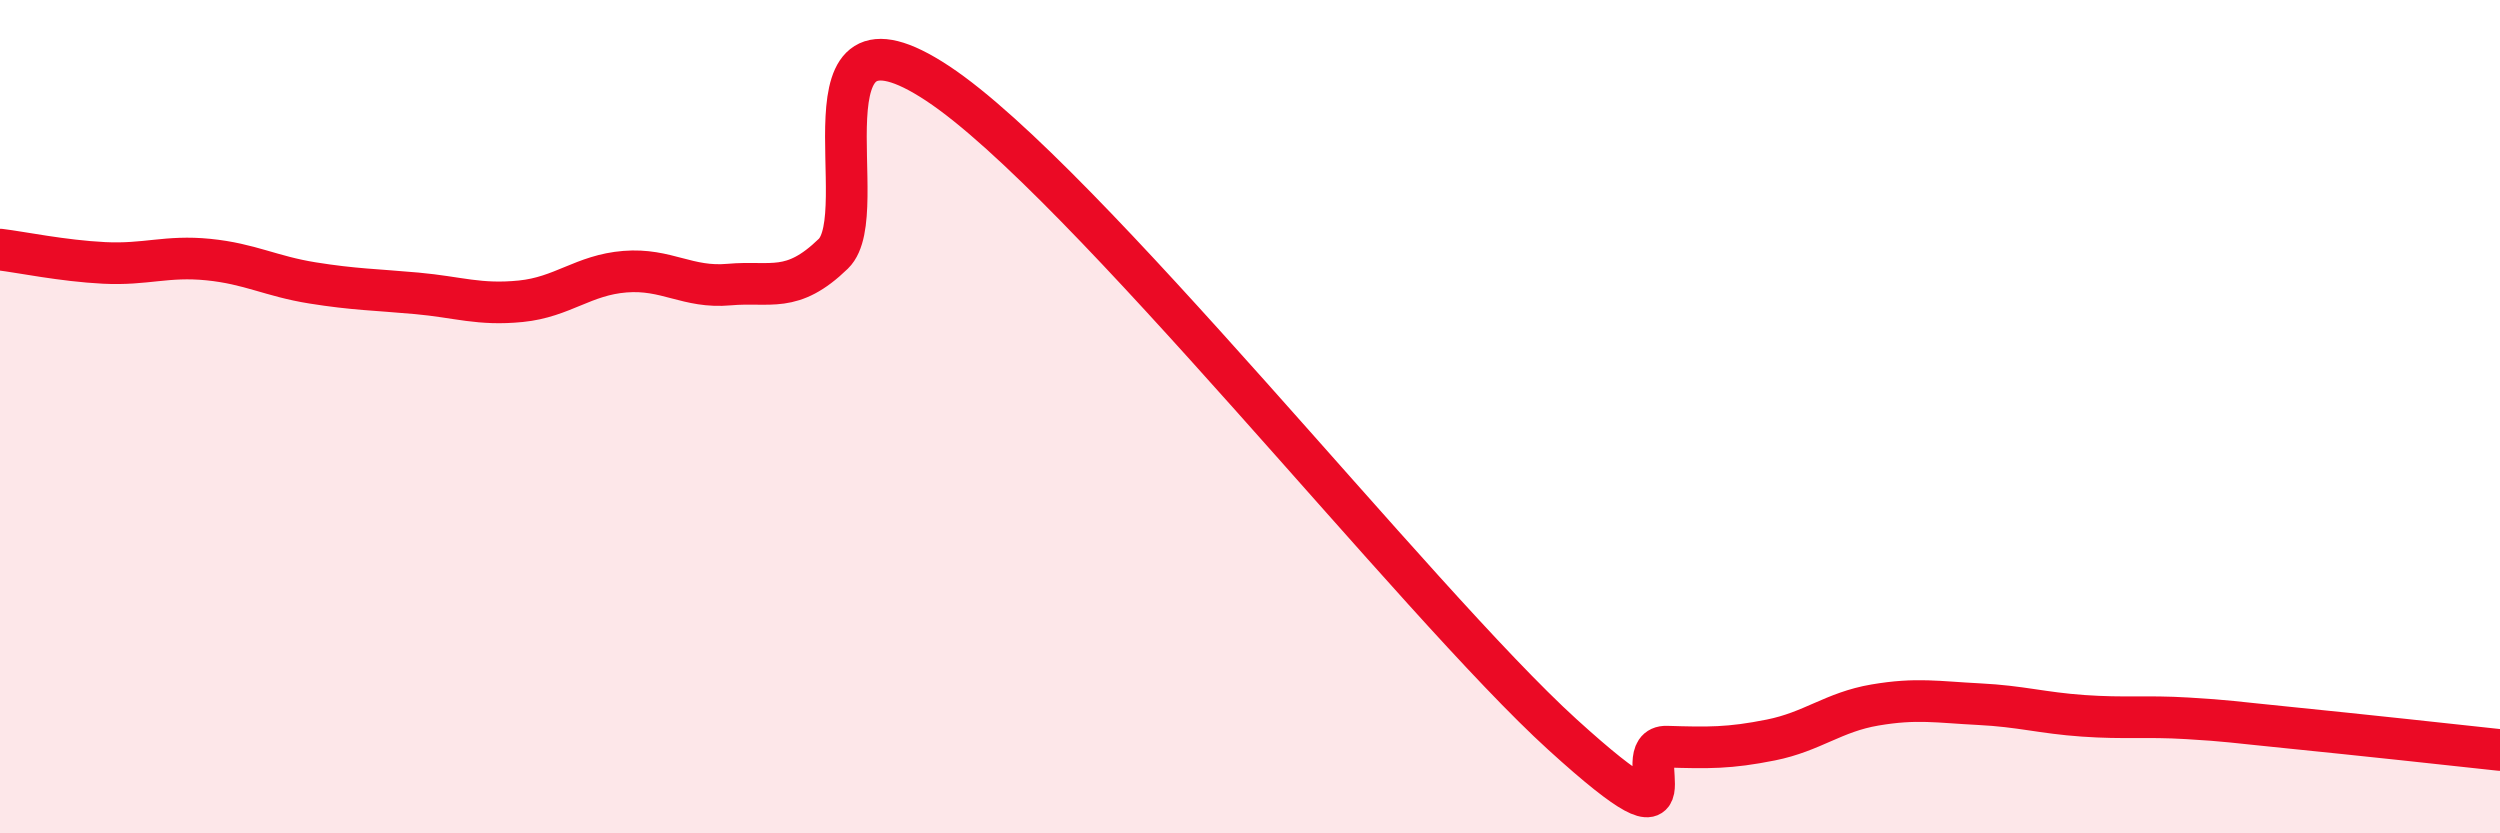
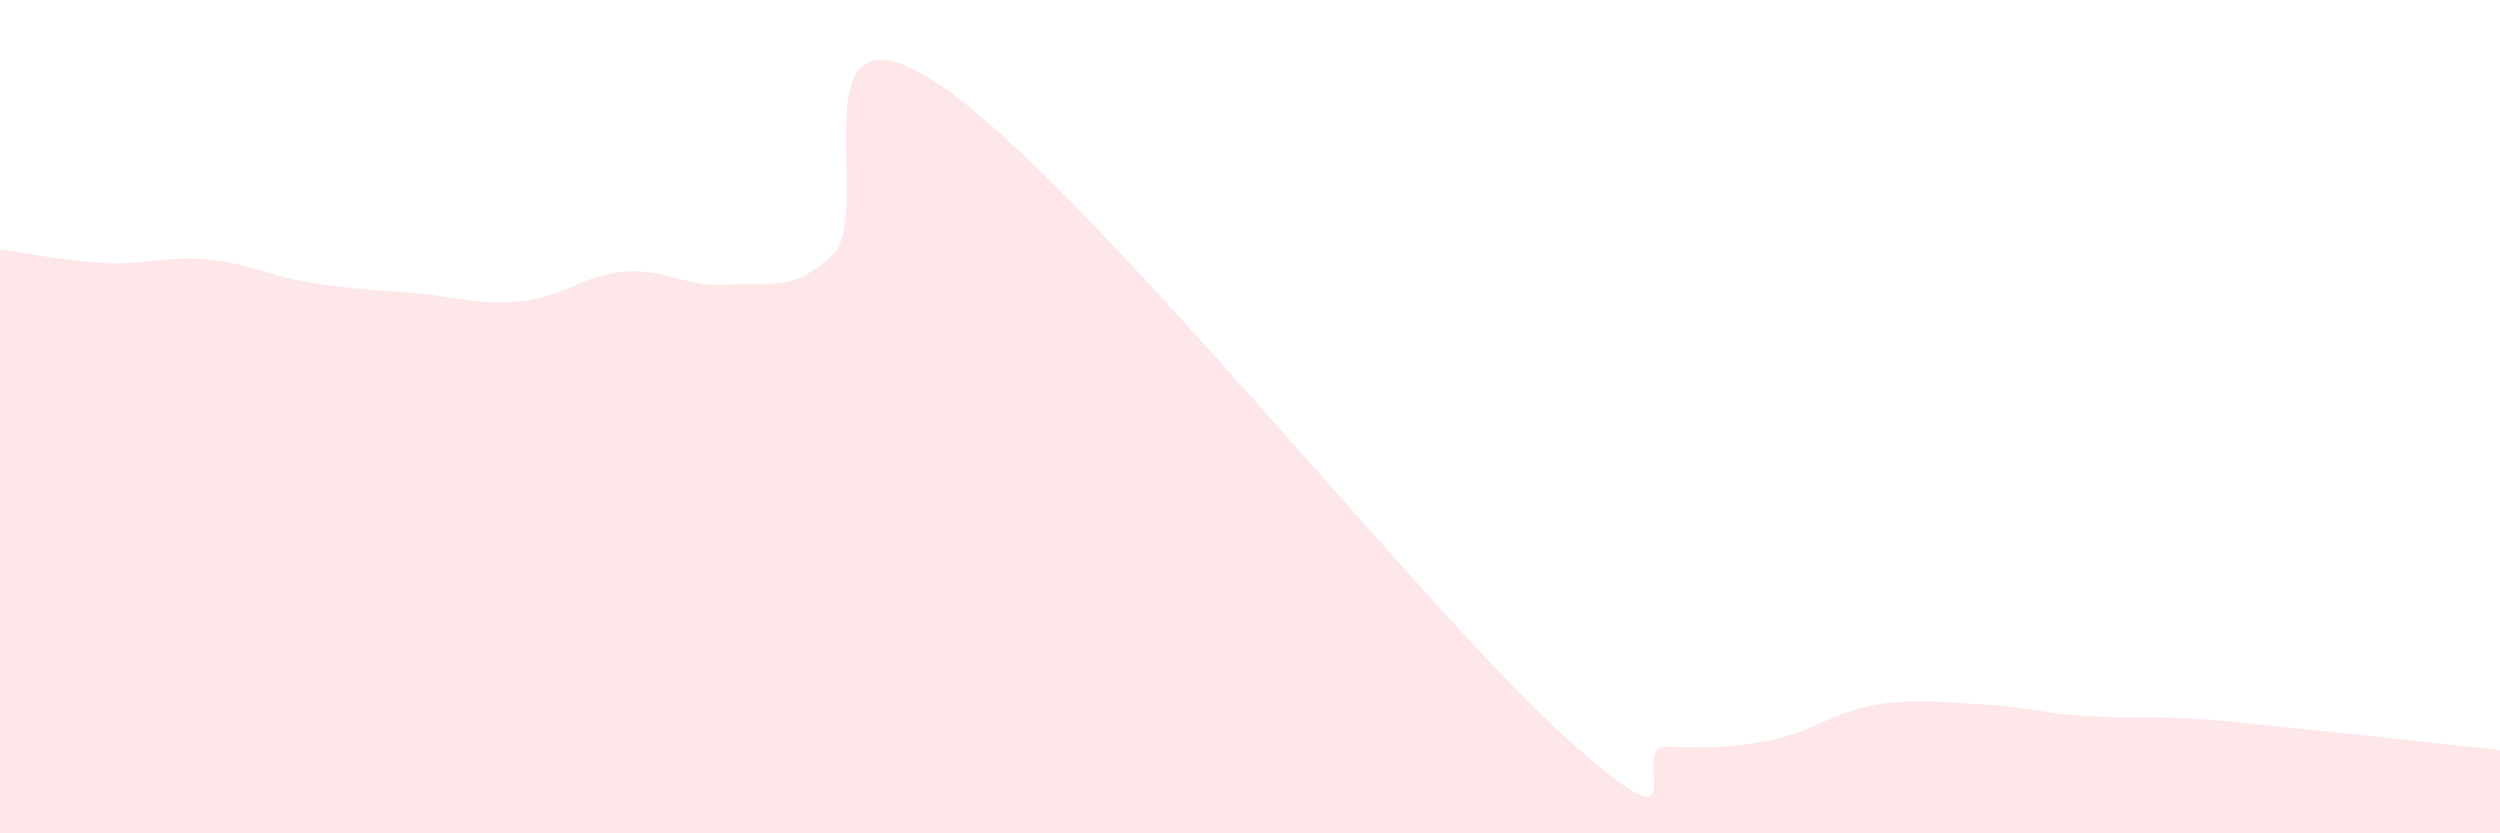
<svg xmlns="http://www.w3.org/2000/svg" width="60" height="20" viewBox="0 0 60 20">
  <path d="M 0,5.99 C 0.5,6.05 1.5,6.26 2.5,6.31 C 3.5,6.36 4,6.13 5,6.23 C 6,6.33 6.5,6.63 7.5,6.79 C 8.5,6.95 9,6.95 10,7.04 C 11,7.13 11.5,7.33 12.5,7.23 C 13.5,7.13 14,6.6 15,6.52 C 16,6.44 16.5,6.92 17.5,6.83 C 18.5,6.74 19,7.06 20,6.09 C 21,5.12 19,-0.31 22.5,2 C 26,4.31 34,14.45 37.5,17.63 C 41,20.81 39,17.89 40,17.92 C 41,17.95 41.5,17.96 42.5,17.76 C 43.5,17.56 44,17.09 45,16.92 C 46,16.75 46.5,16.85 47.5,16.9 C 48.5,16.95 49,17.11 50,17.18 C 51,17.25 51.5,17.18 52.5,17.24 C 53.5,17.3 53.5,17.32 55,17.47 C 56.5,17.62 59,17.89 60,18L60 20L0 20Z" fill="#EB0A25" opacity="0.1" stroke-linecap="round" stroke-linejoin="round" />
-   <path d="M 0,5.99 C 0.5,6.05 1.5,6.26 2.5,6.31 C 3.5,6.36 4,6.13 5,6.23 C 6,6.33 6.5,6.63 7.5,6.79 C 8.5,6.95 9,6.95 10,7.04 C 11,7.13 11.5,7.33 12.5,7.23 C 13.5,7.13 14,6.6 15,6.52 C 16,6.44 16.5,6.92 17.5,6.83 C 18.5,6.74 19,7.06 20,6.09 C 21,5.12 19,-0.31 22.5,2 C 26,4.31 34,14.45 37.5,17.63 C 41,20.81 39,17.89 40,17.92 C 41,17.95 41.5,17.96 42.5,17.76 C 43.5,17.56 44,17.09 45,16.92 C 46,16.75 46.5,16.85 47.5,16.9 C 48.5,16.95 49,17.11 50,17.18 C 51,17.25 51.5,17.18 52.5,17.24 C 53.5,17.3 53.5,17.32 55,17.47 C 56.5,17.62 59,17.89 60,18" stroke="#EB0A25" stroke-width="1" fill="none" stroke-linecap="round" stroke-linejoin="round" />
</svg>